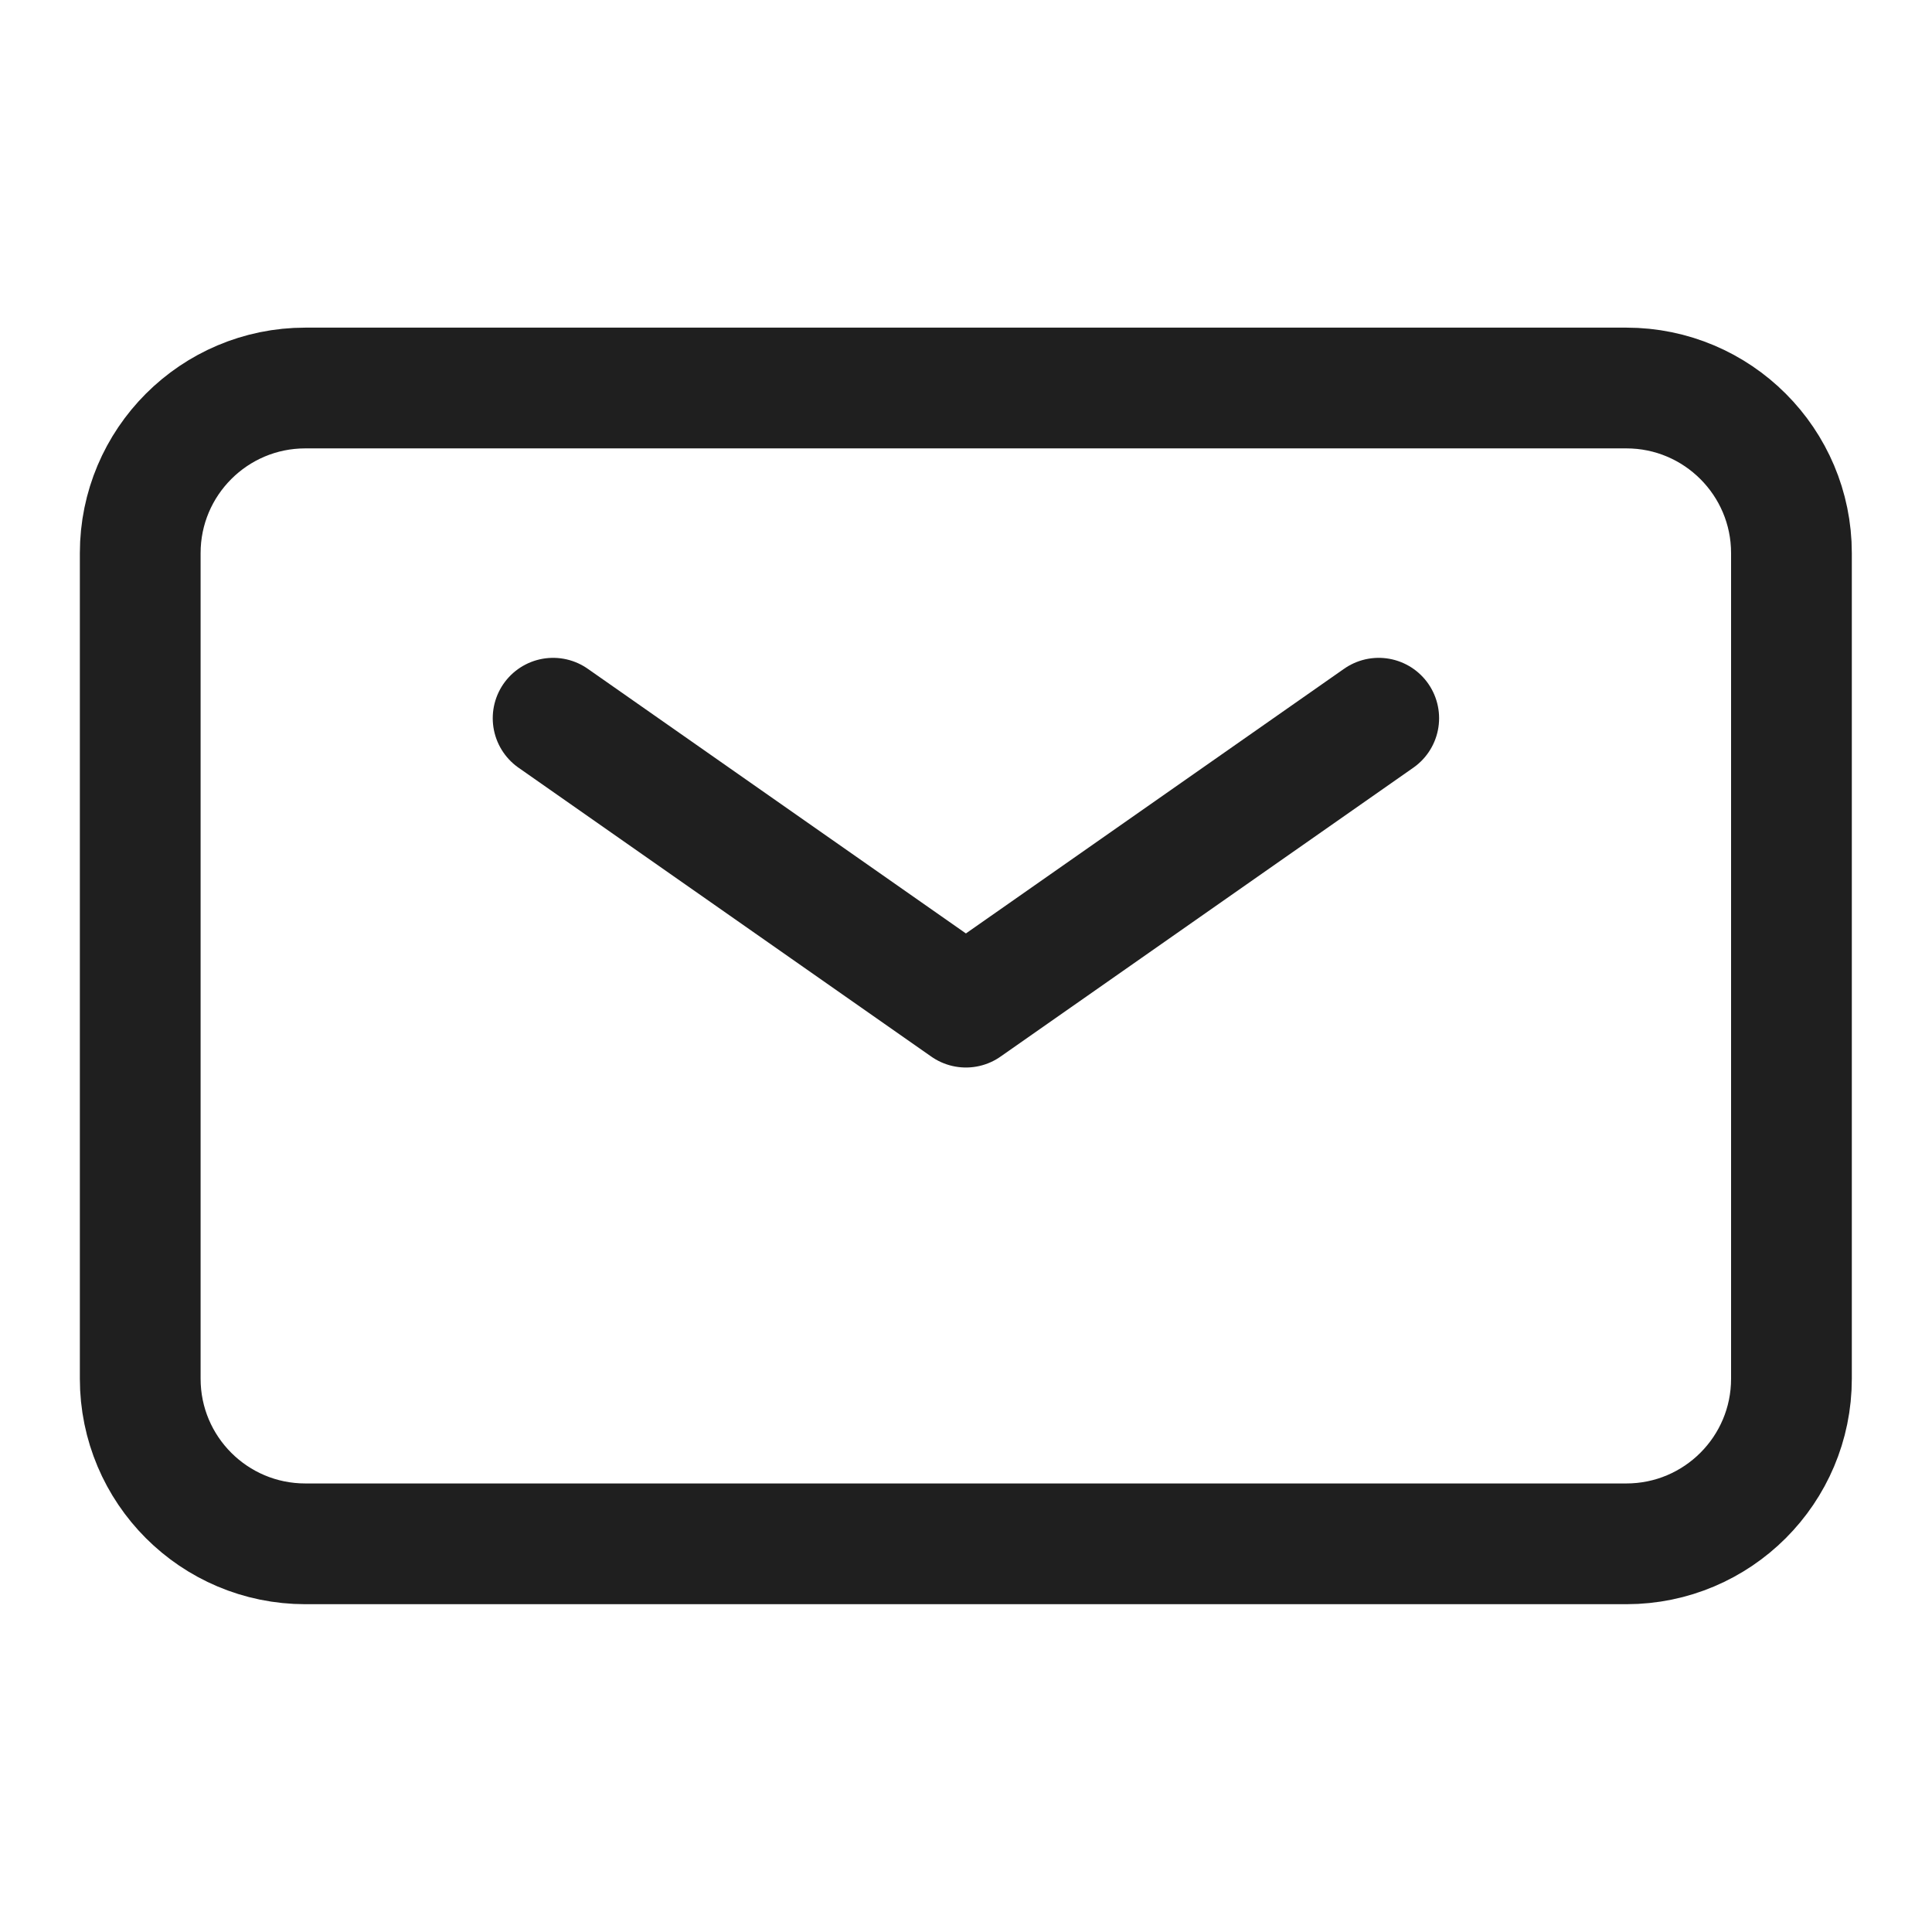
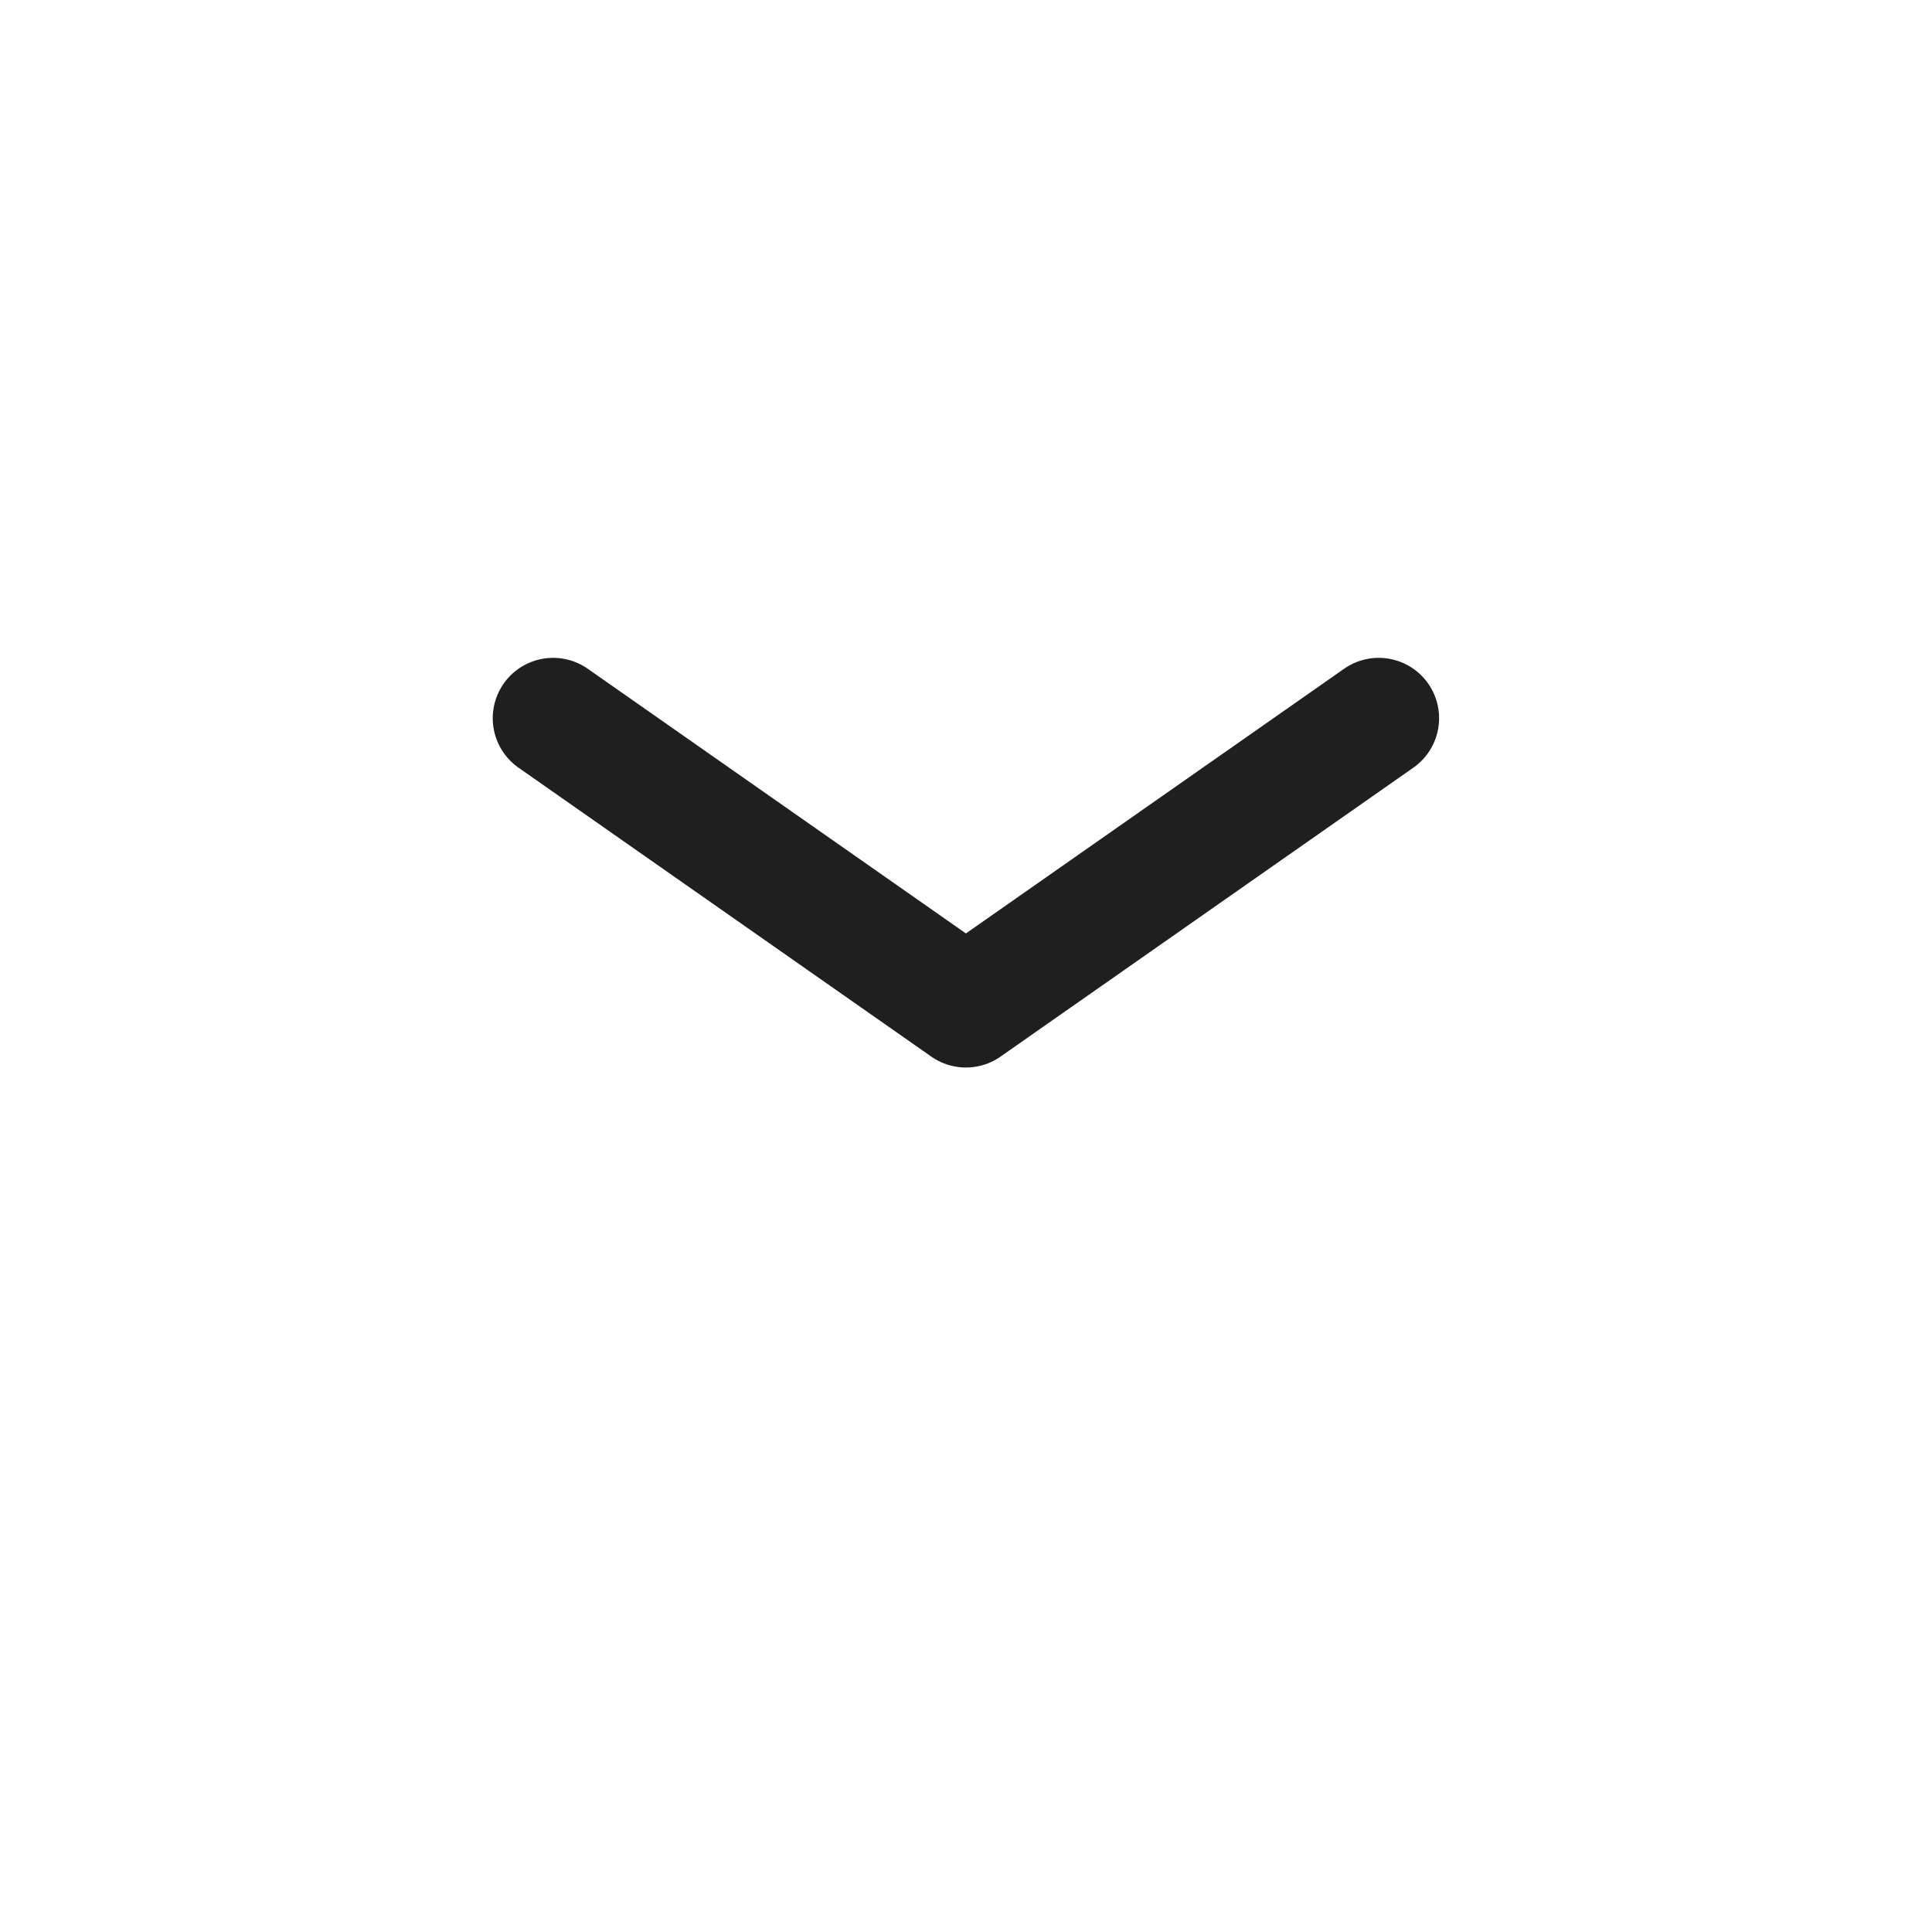
<svg xmlns="http://www.w3.org/2000/svg" width="24" height="24" viewBox="0 0 24 24" fill="none">
  <path d="M6.871 8.922L11.999 12.511L17.127 8.922" stroke="#1F1F1F" stroke-width="1.5" stroke-linecap="round" stroke-linejoin="round" />
-   <path d="M1.742 17.127V6.871C1.742 5.739 2.66 4.82 3.793 4.82H20.203C21.335 4.82 22.254 5.739 22.254 6.871V17.127C22.254 18.26 21.335 19.178 20.203 19.178H3.793C2.66 19.178 1.742 18.26 1.742 17.127Z" stroke="#1F1F1F" stroke-width="1.5" />
</svg>